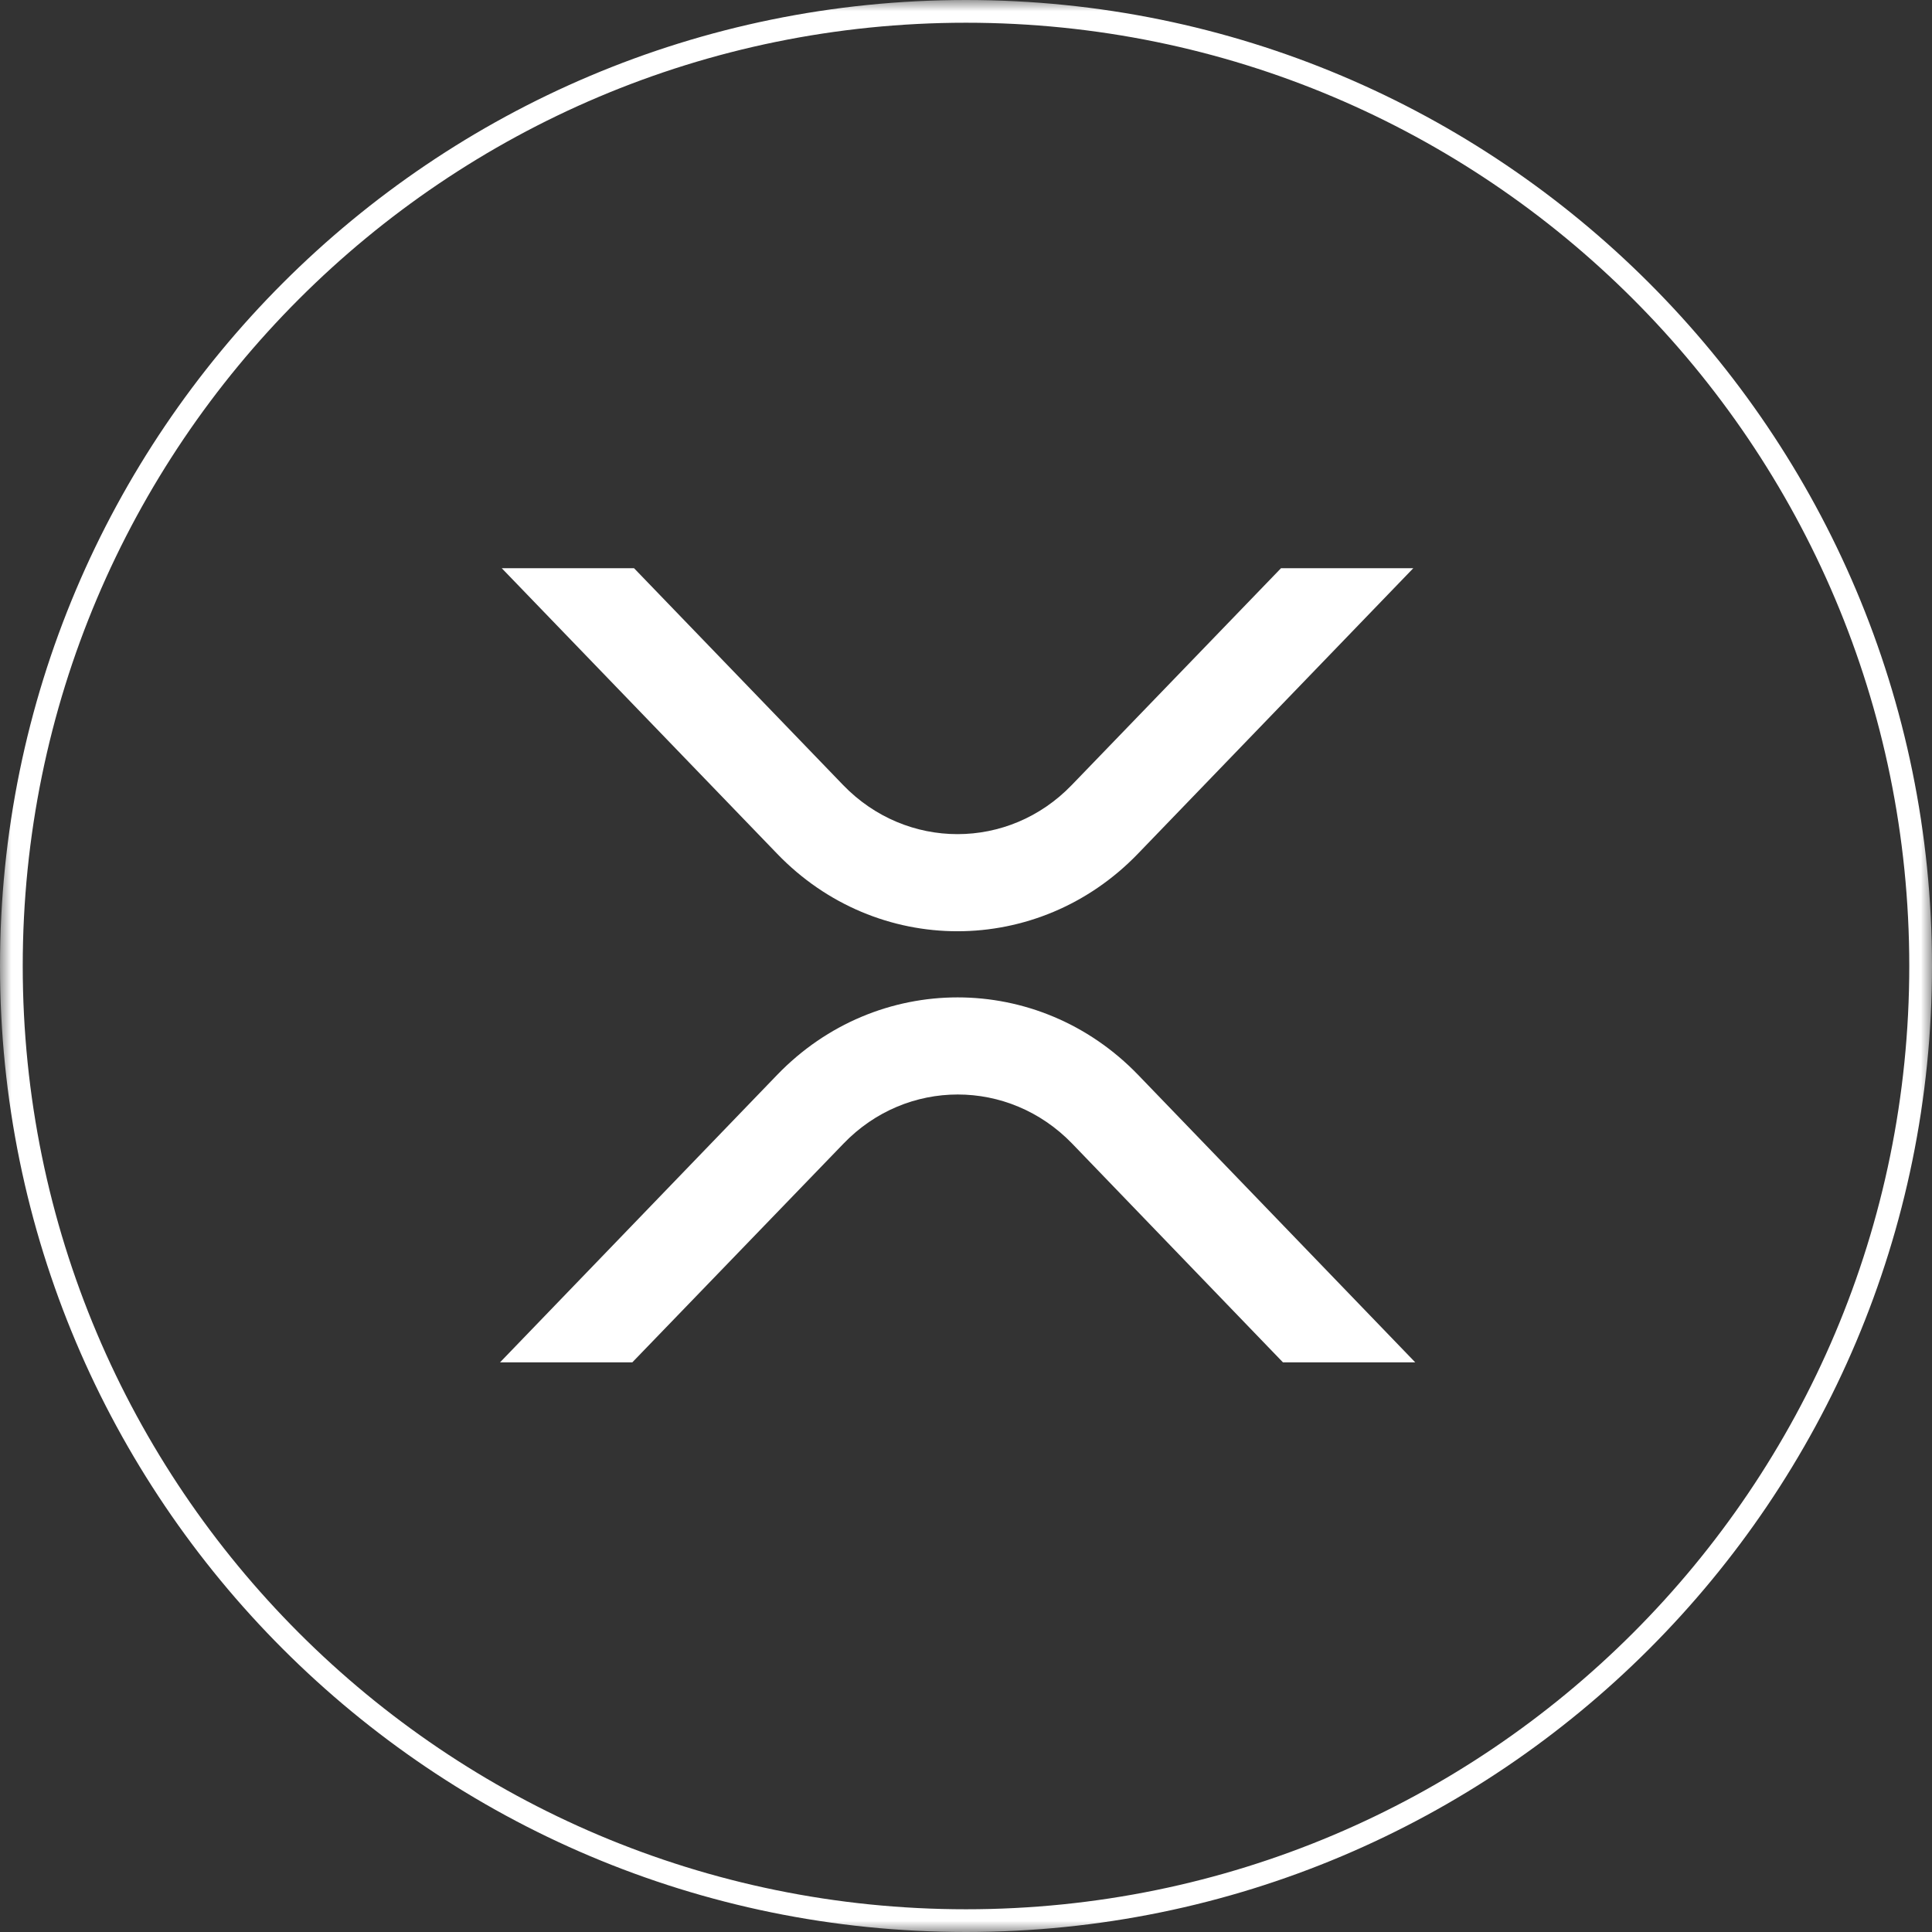
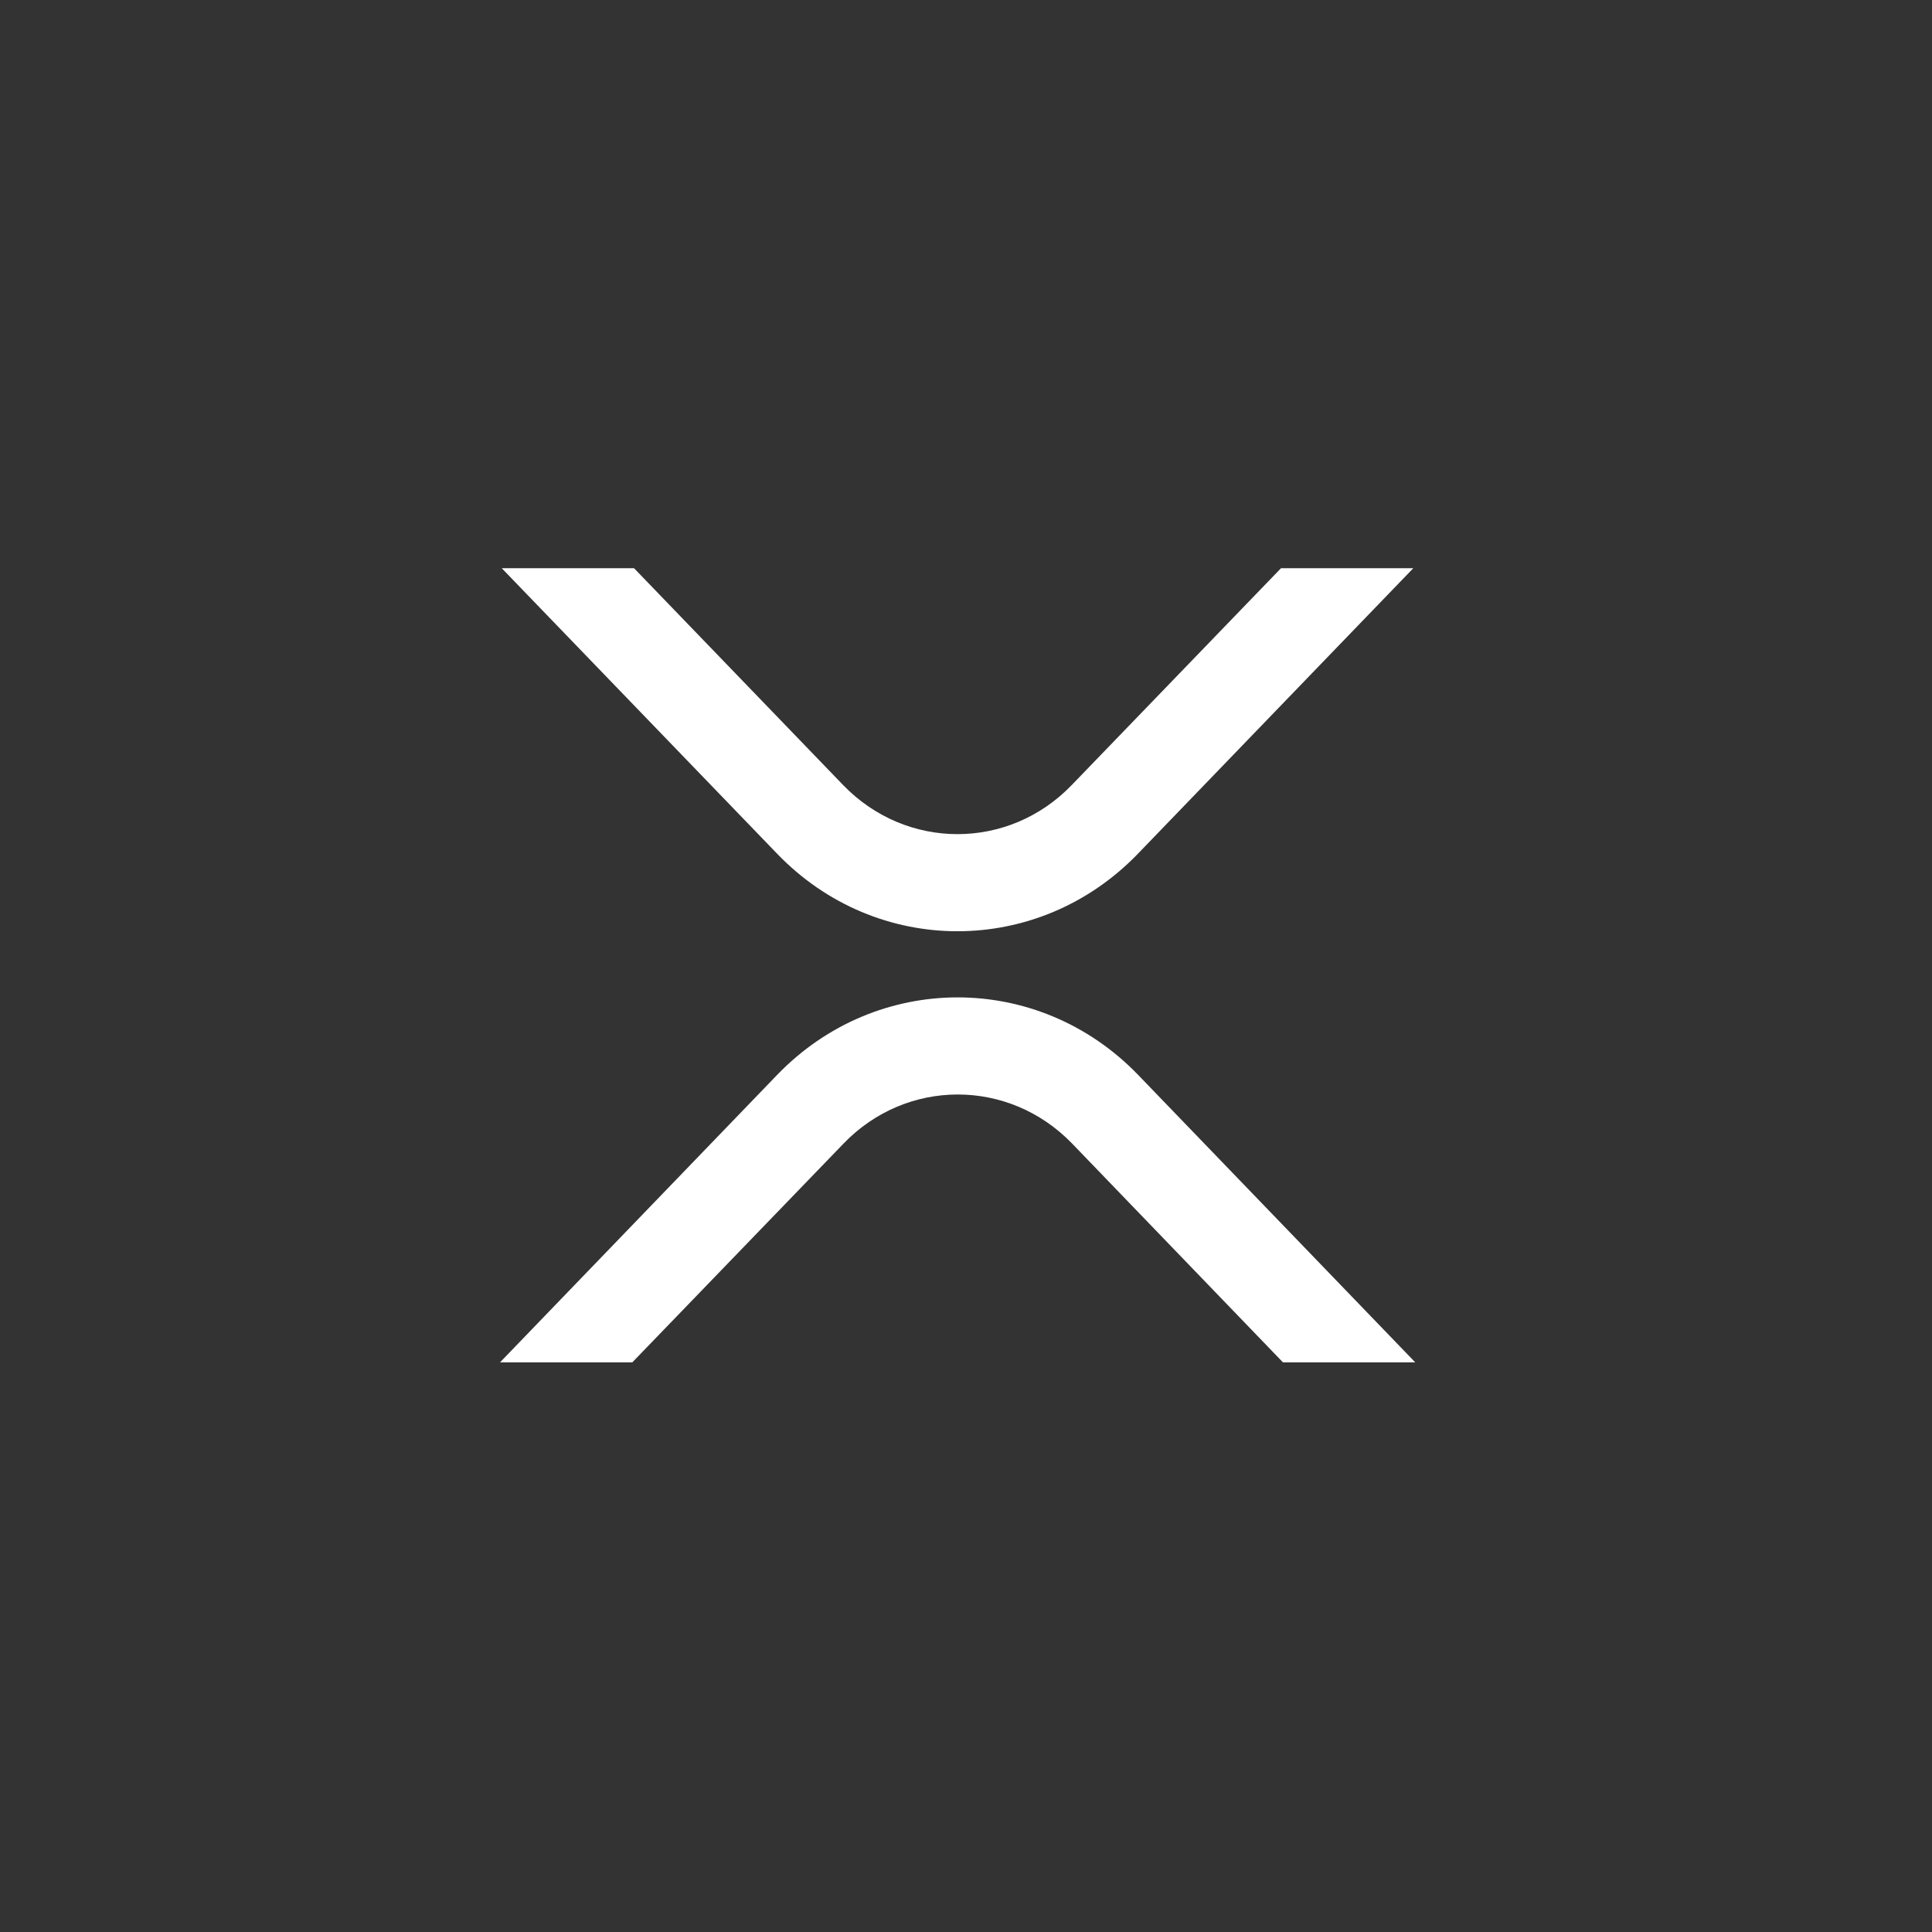
<svg xmlns="http://www.w3.org/2000/svg" width="85" height="85" fill="none">
  <rect width="100%" height="100%" fill="#333333" stroke="none" />
  <mask id="a" width="85" height="85" x="0" y="0" maskUnits="userSpaceOnUse" style="mask-type:luminance">
    <path fill="#fff" d="M85 0H0v85h85V0Z" />
  </mask>
  <g mask="url(#a)">
-     <path stroke="#fff" d="M42.5 84.5c23.196 0 42-18.804 42-42S65.696.5 42.5.5s-42 18.804-42 42 18.804 42 42 42Z" />
-     <path fill="#fff" fill-rule="evenodd" d="M62.178 25h-5.82l-9.208 9.541c-2.773 2.877-7.273 2.877-10.054 0L27.896 25h-5.82L34.19 37.56c4.377 4.548 11.488 4.548 15.874 0L62.178 25ZM22 59.937h5.82l9.294-9.626c2.772-2.877 7.272-2.877 10.054 0l9.276 9.626h5.82l-12.19-12.645c-4.387-4.548-11.498-4.548-15.884 0L22 59.937Z" clip-rule="evenodd" />
+     <path fill="#fff" fill-rule="evenodd" d="M62.178 25h-5.82l-9.208 9.541c-2.773 2.877-7.273 2.877-10.054 0L27.896 25h-5.82L34.19 37.56c4.377 4.548 11.488 4.548 15.874 0L62.178 25M22 59.937h5.82l9.294-9.626c2.772-2.877 7.272-2.877 10.054 0l9.276 9.626h5.82l-12.19-12.645c-4.387-4.548-11.498-4.548-15.884 0L22 59.937Z" clip-rule="evenodd" />
  </g>
</svg>